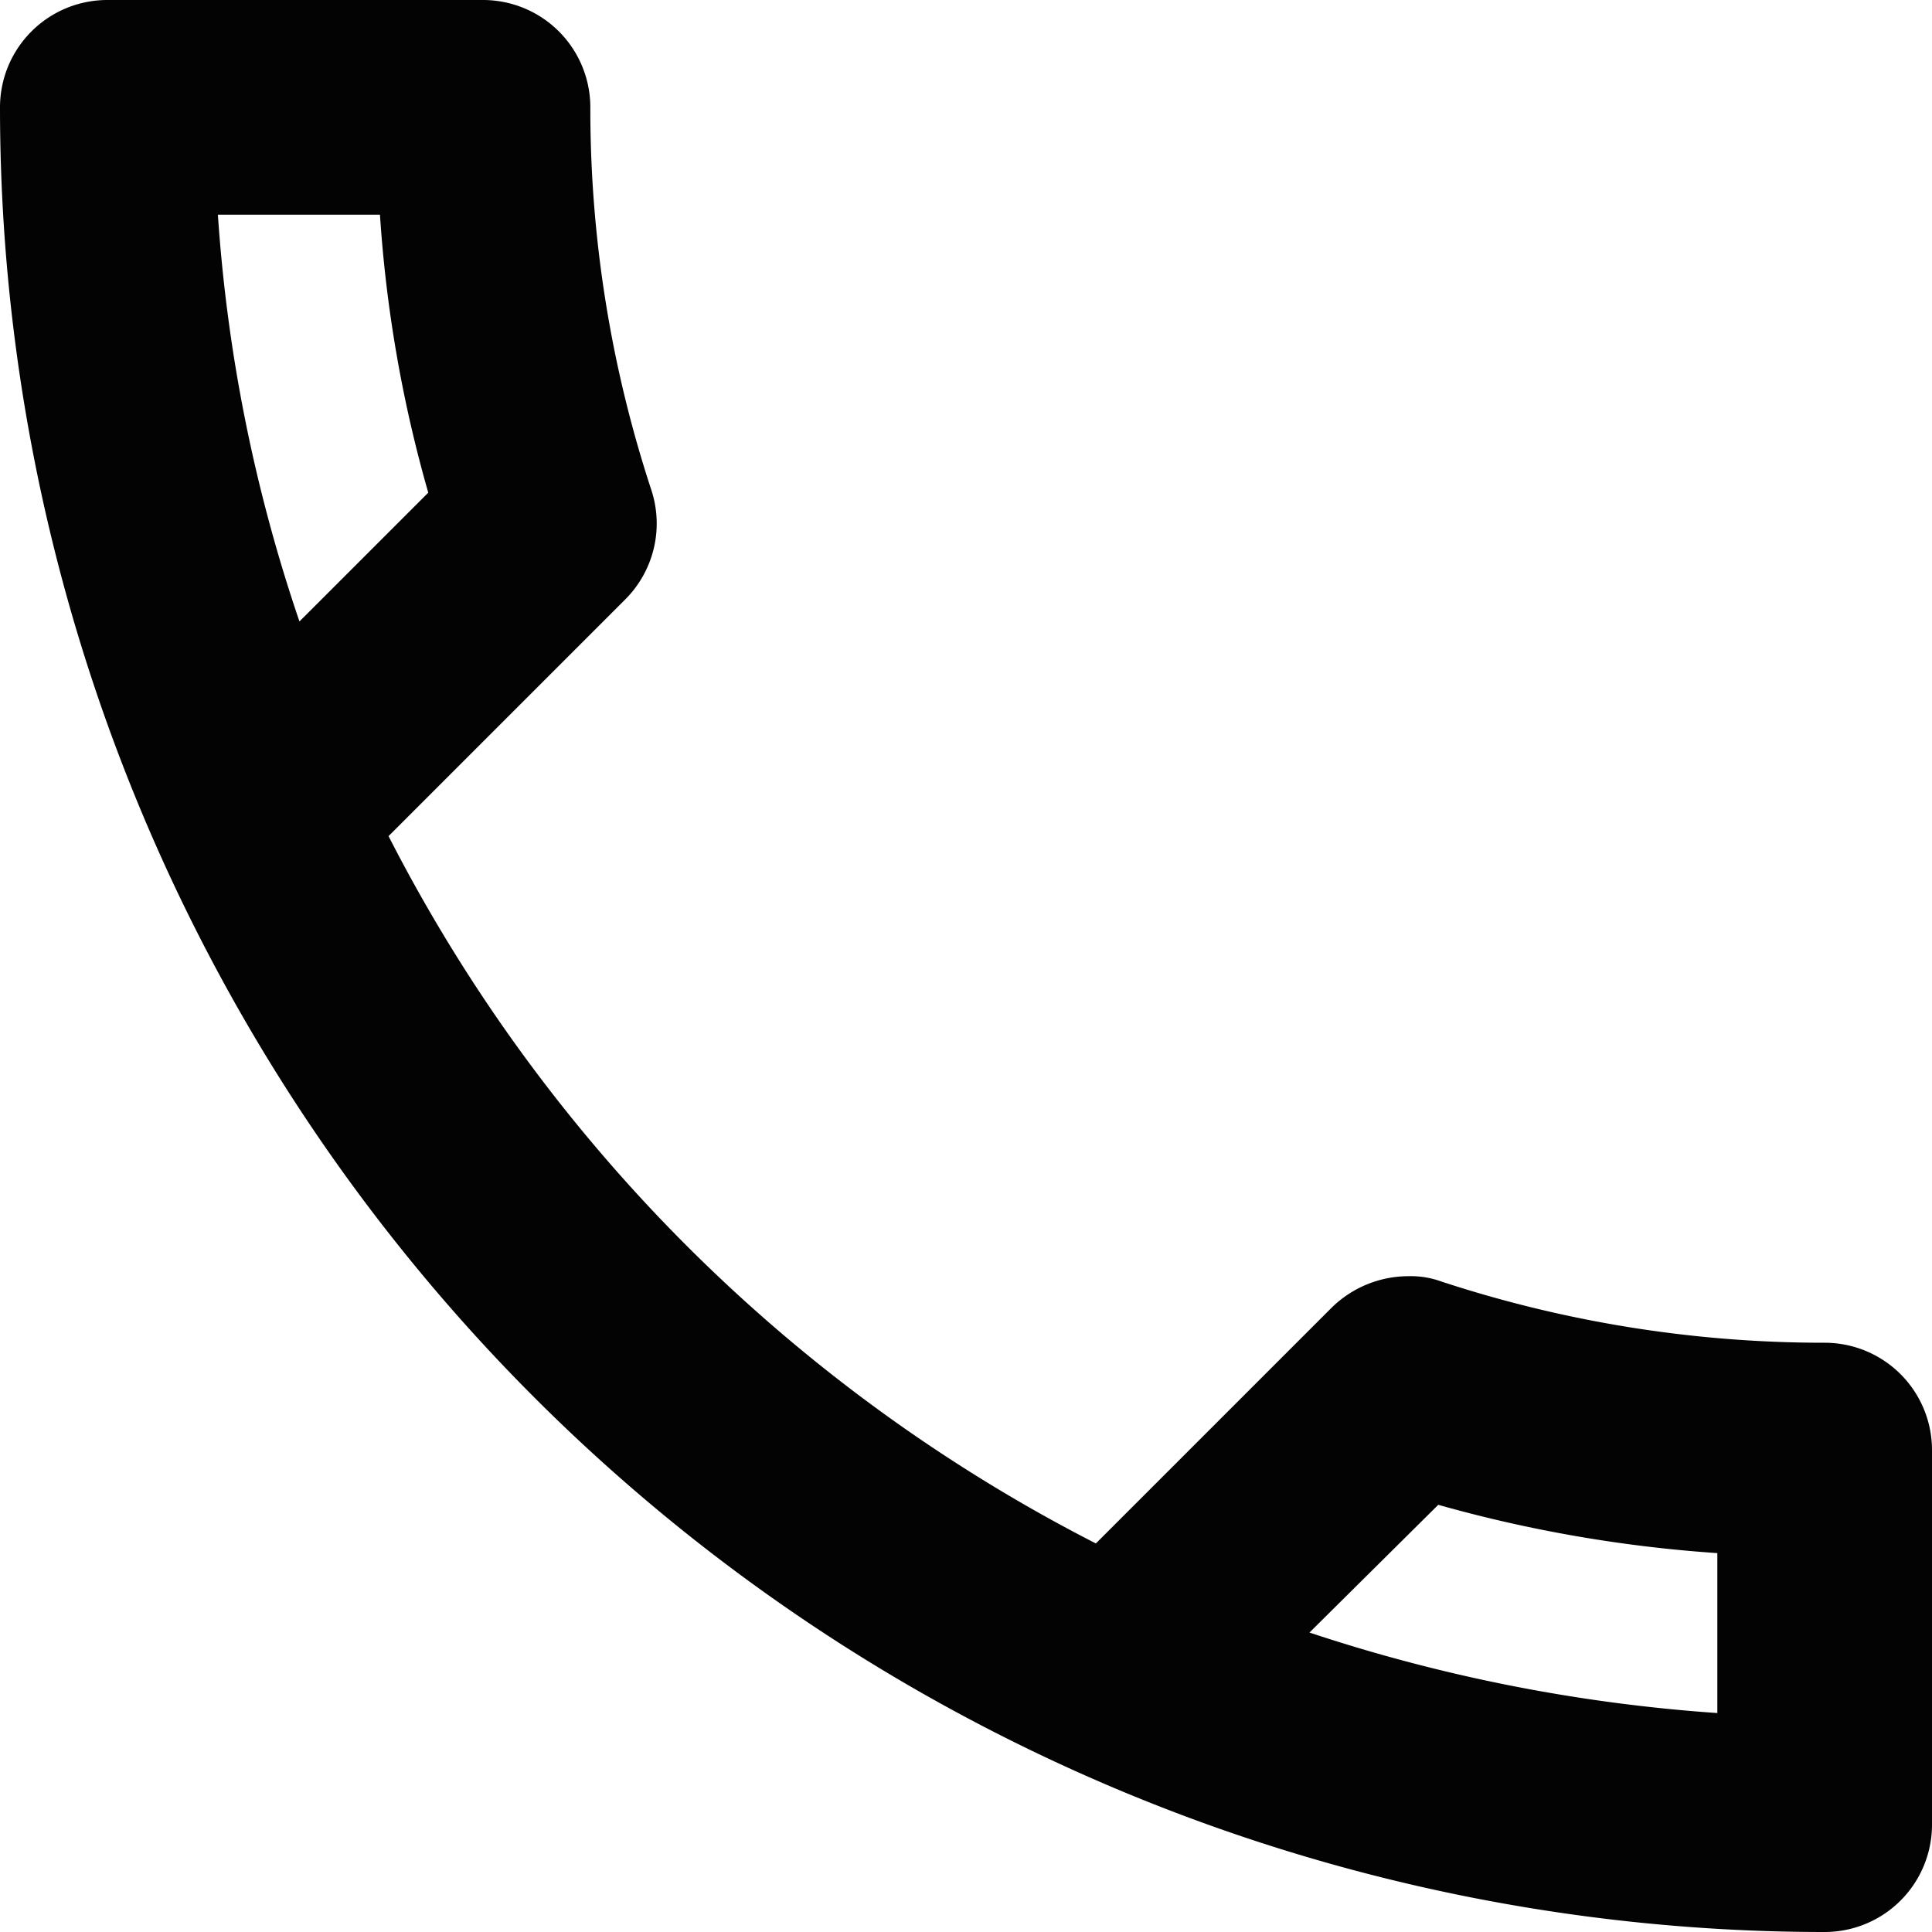
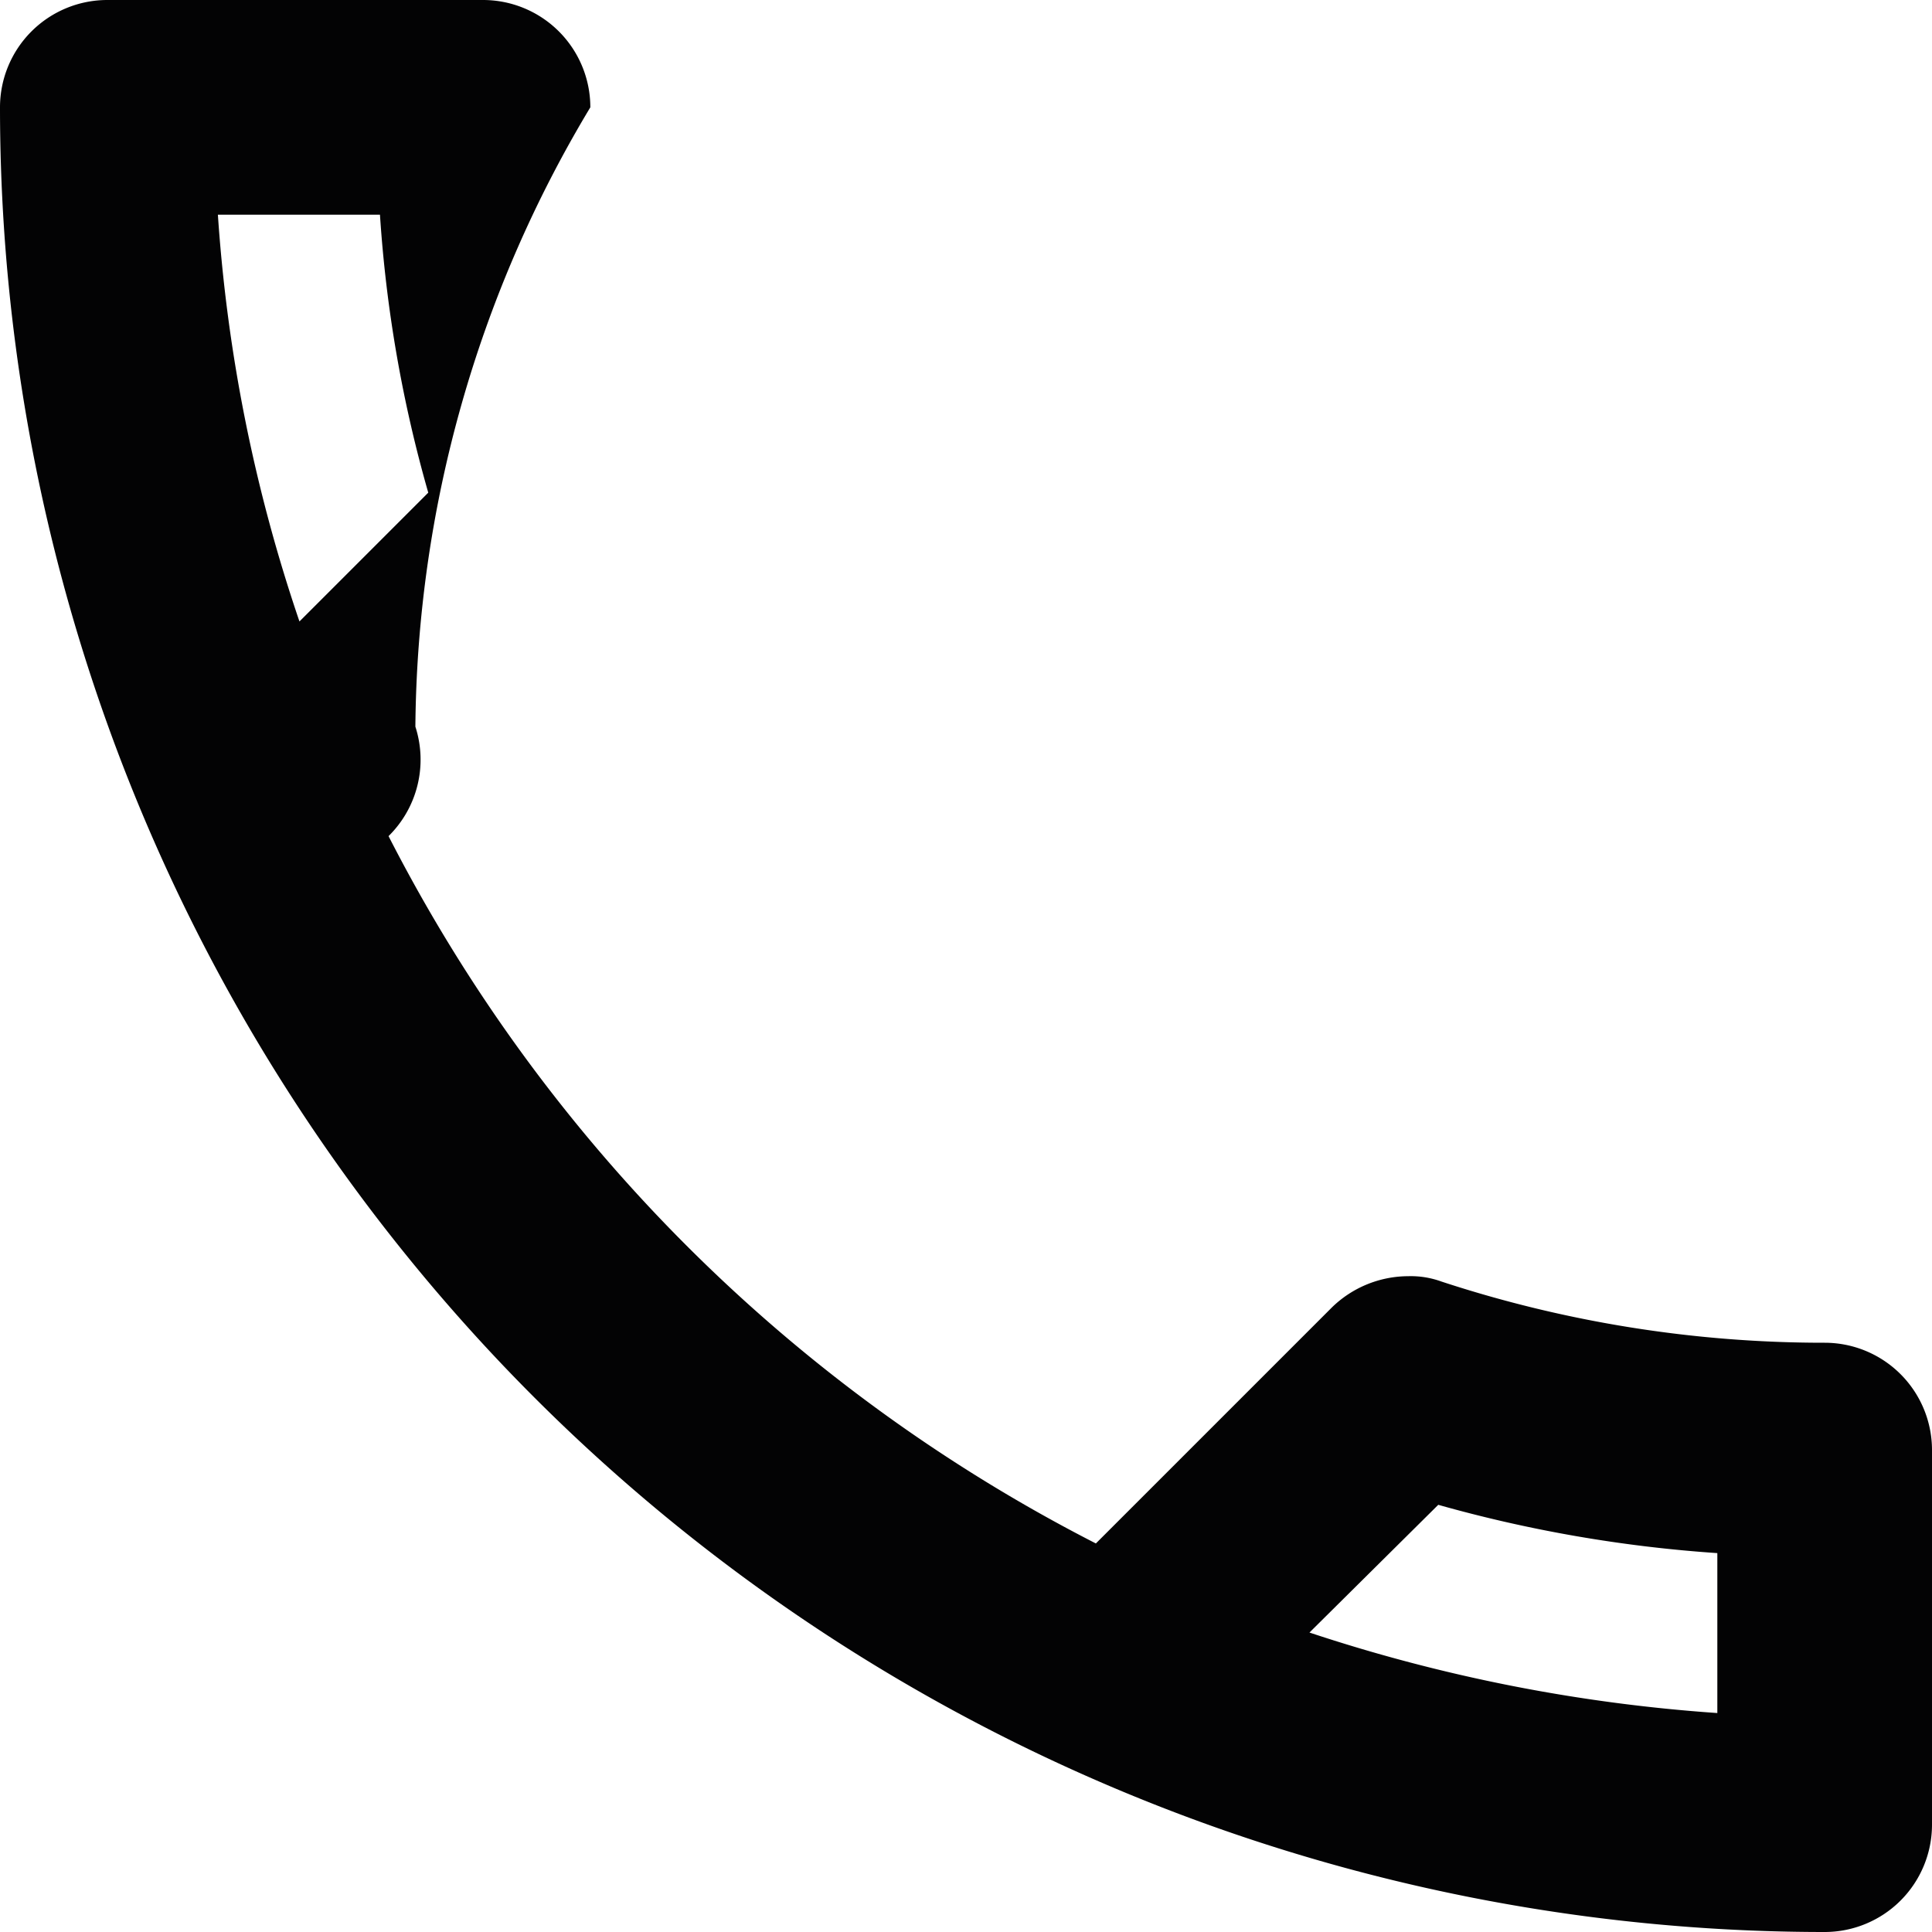
<svg xmlns="http://www.w3.org/2000/svg" width="18" height="18" viewBox="0 0 18 18">
  <defs>
    <style>
      .cls-1 {
        fill: #030304;
        fill-rule: evenodd;
      }
    </style>
  </defs>
-   <path id="call" class="cls-1" d="M3.54,2a12.319,12.319,0,0,0,.45,2.59l-1.2,1.2A14.819,14.819,0,0,1,2.03,2H3.54m9.86,12.02a12.732,12.732,0,0,0,2.6.45v1.49a15.407,15.407,0,0,1-3.8-.75l1.2-1.19M4.5,0H1A1,1,0,0,0,0,1,17,17,0,0,0,17,18a1,1,0,0,0,1-1v-3.49a1,1,0,0,0-1-1,11.407,11.407,0,0,1-3.57-.57,0.836,0.836,0,0,0-.31-0.05,1.023,1.023,0,0,0-.71.29l-2.2,2.2a15.147,15.147,0,0,1-6.59-6.59l2.2-2.2a1,1,0,0,0,.25-1.02A11.362,11.362,0,0,1,5.5,1,1,1,0,0,0,4.5,0Z" />
+   <path id="call" class="cls-1" d="M3.54,2a12.319,12.319,0,0,0,.45,2.59l-1.2,1.2A14.819,14.819,0,0,1,2.03,2H3.54m9.86,12.02a12.732,12.732,0,0,0,2.6.45v1.49a15.407,15.407,0,0,1-3.8-.75l1.2-1.19M4.5,0H1A1,1,0,0,0,0,1,17,17,0,0,0,17,18a1,1,0,0,0,1-1v-3.49a1,1,0,0,0-1-1,11.407,11.407,0,0,1-3.57-.57,0.836,0.836,0,0,0-.31-0.05,1.023,1.023,0,0,0-.71.29l-2.2,2.2a15.147,15.147,0,0,1-6.59-6.59a1,1,0,0,0,.25-1.02A11.362,11.362,0,0,1,5.5,1,1,1,0,0,0,4.5,0Z" />
</svg>